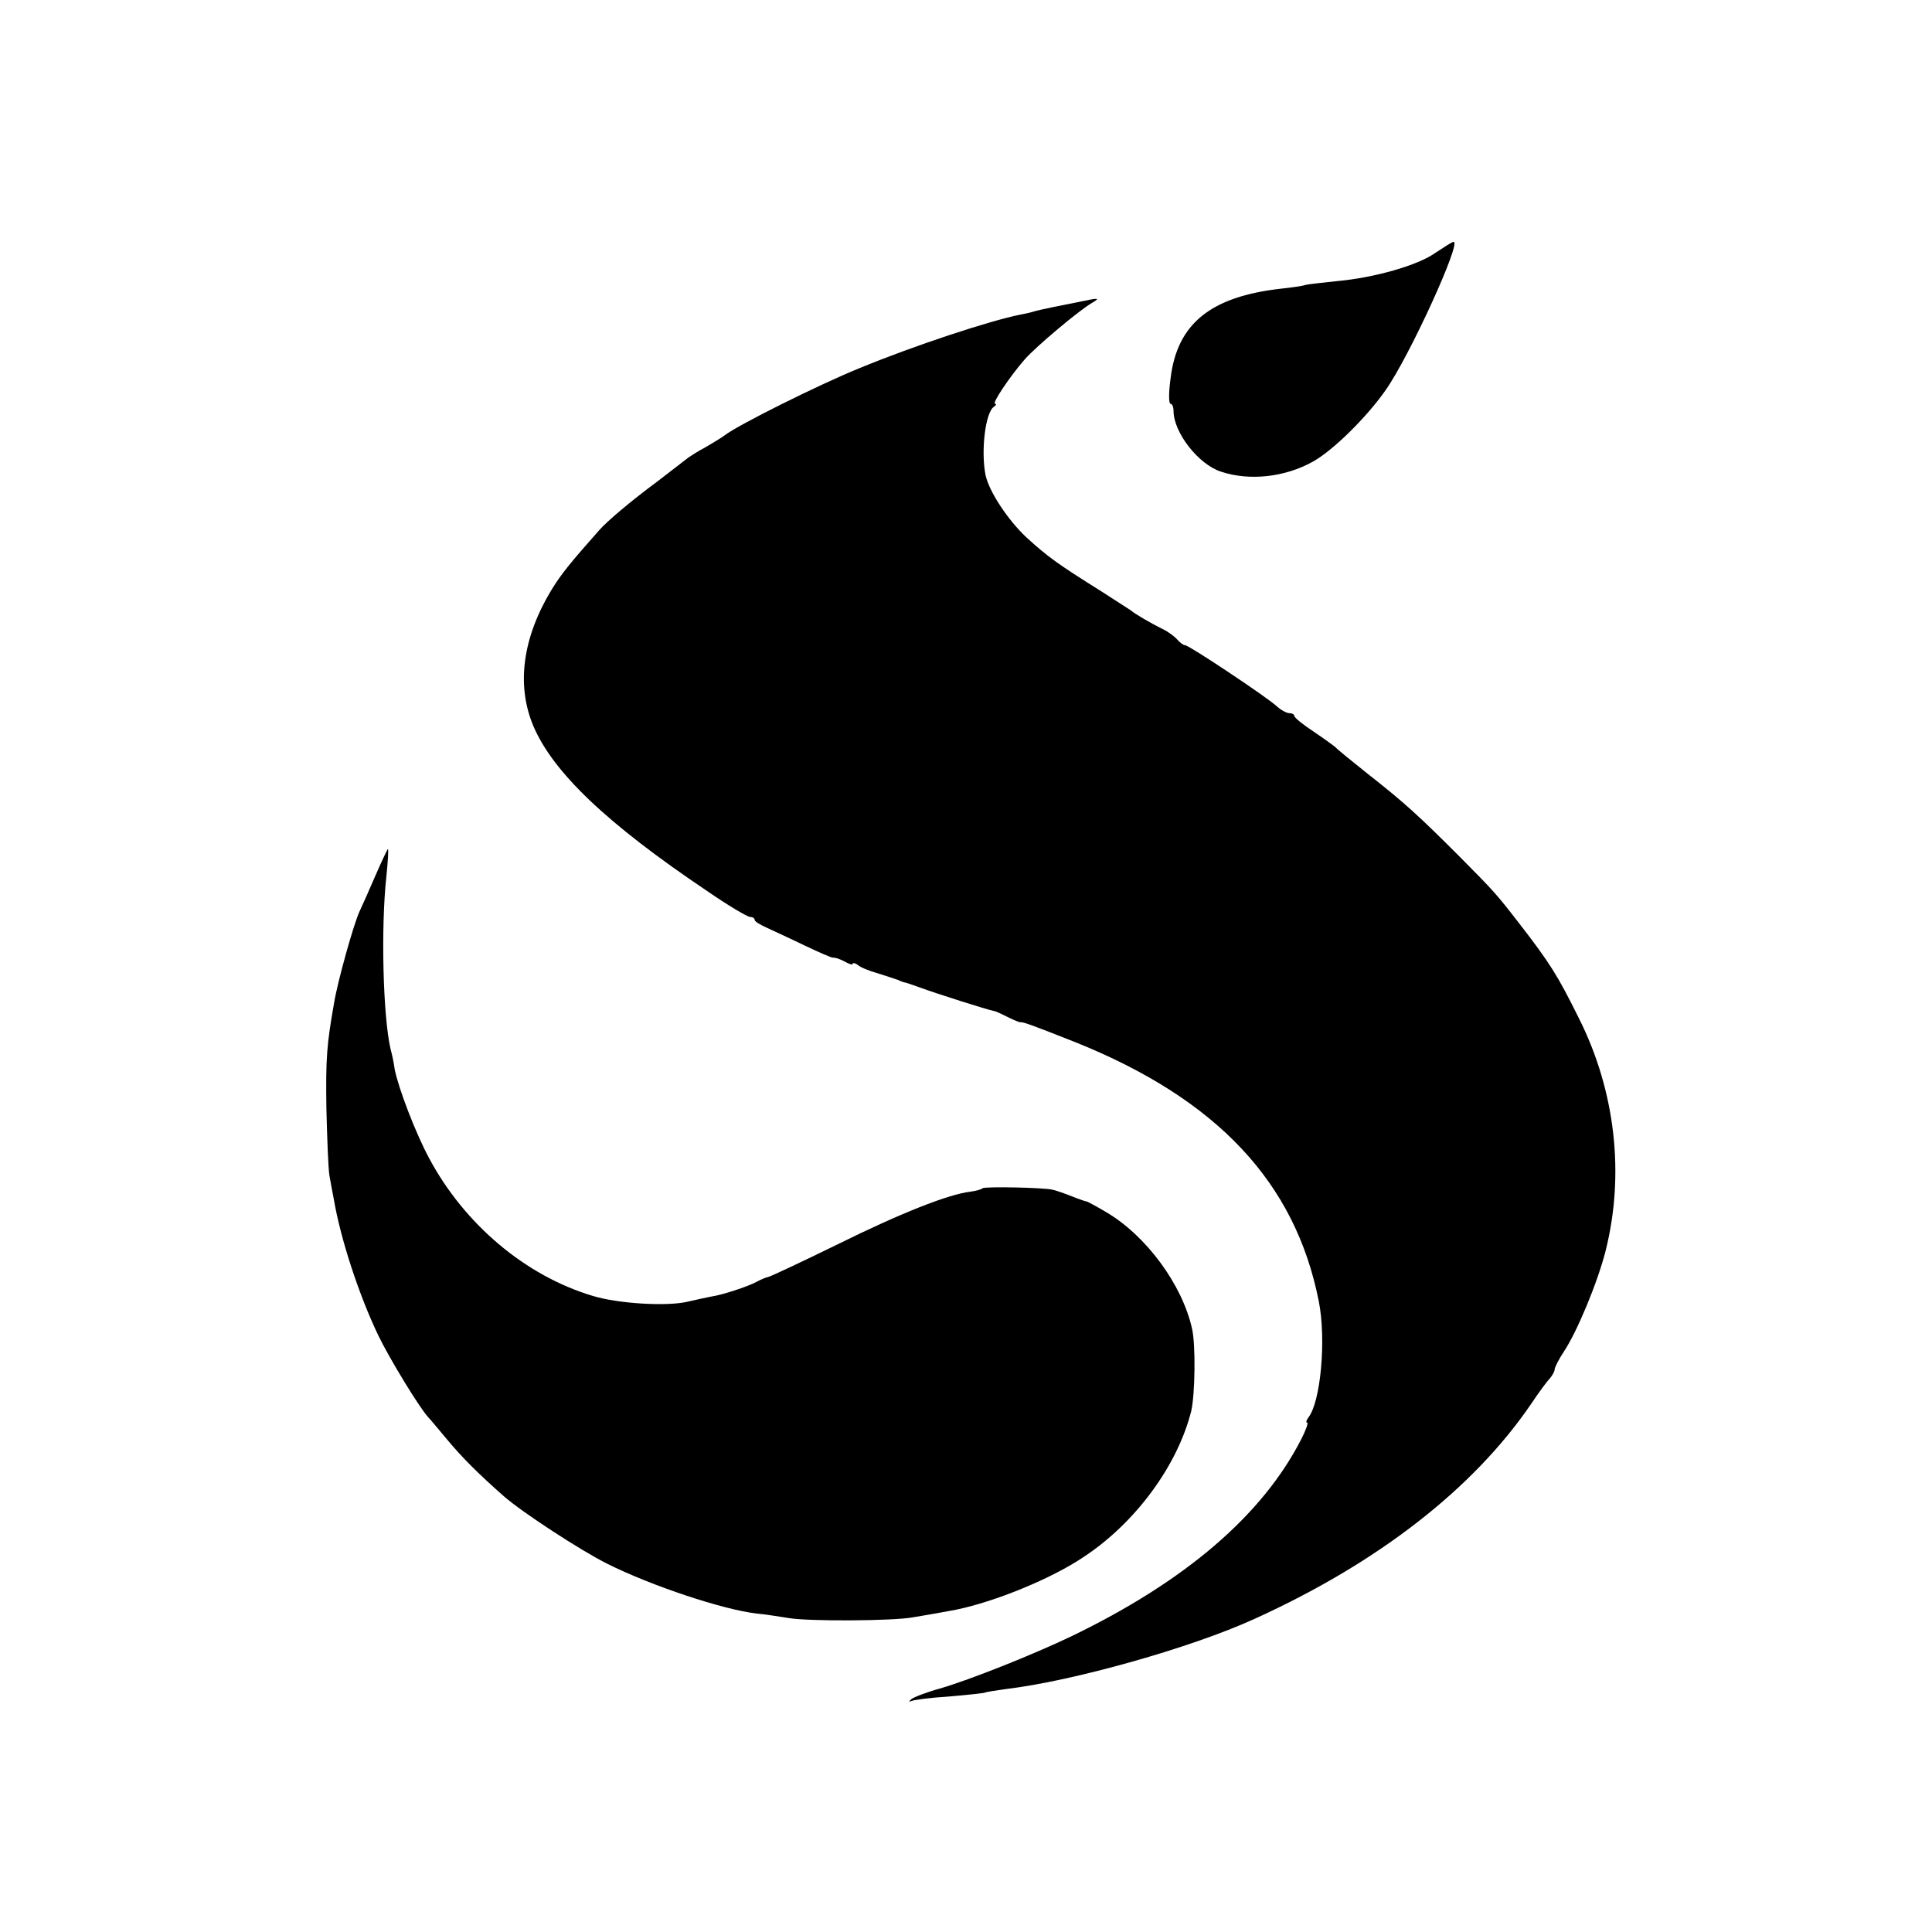
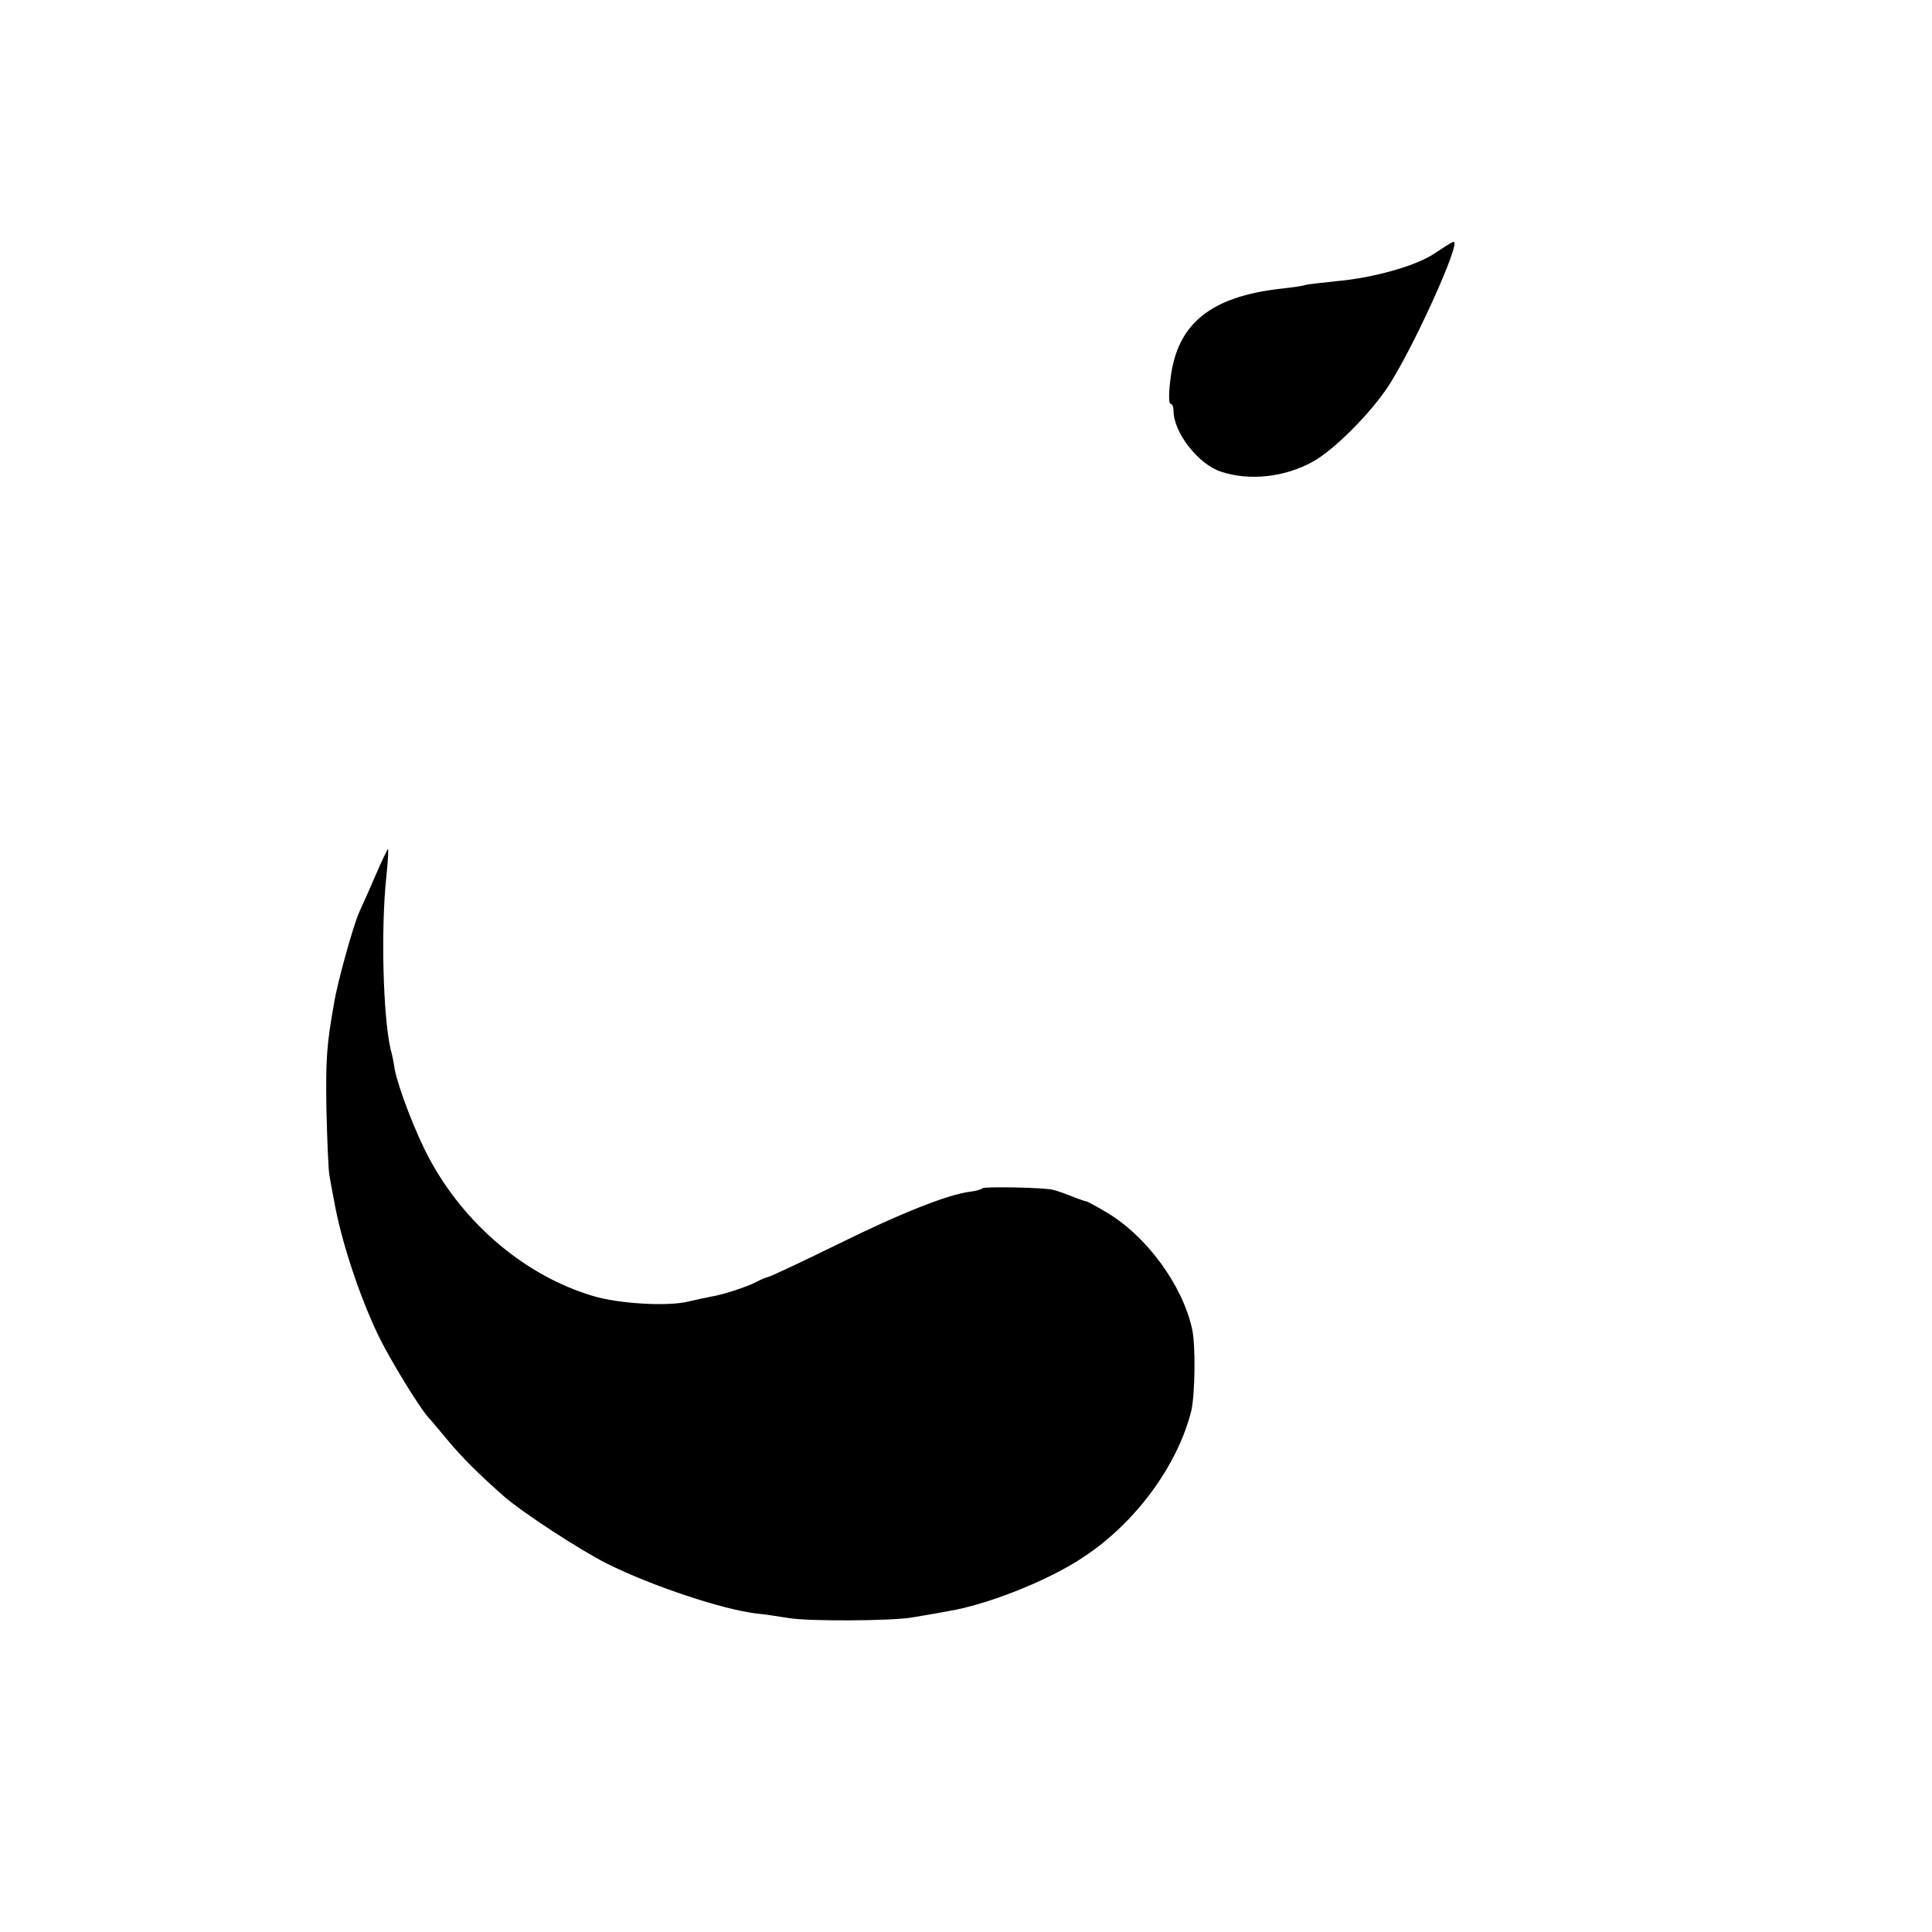
<svg xmlns="http://www.w3.org/2000/svg" version="1.0" width="512pt" height="512pt" viewBox="0 0 512 512" preserveAspectRatio="xMidYMid meet">
  <g transform="translate(0,512) scale(0.1,-0.1)" fill="#000000" stroke="none">
    <path d="M3804 4450 c-46 -33 -161 -66 -261 -75 -37 -4 -75 -8 -83 -10 -8 -3 -37 -7 -65 -10 -187 -21 -276 -93 -293 -239 -5 -36 -5 -66 0 -66 4 0 8 -8 8 -19 0 -57 66 -142 126 -161 75 -25 169 -15 244 27 52 29 141 116 192 189 63 89 203 396 180 393 -4 0 -25 -14 -48 -29z" />
-     <path d="M2860 4320 c-19 -4 -51 -10 -70 -14 -19 -4 -43 -9 -52 -12 -9 -3 -25 -6 -35 -8 -80 -16 -281 -82 -426 -142 -104 -42 -323 -151 -357 -178 -8 -6 -31 -20 -50 -31 -19 -10 -39 -23 -45 -27 -5 -4 -43 -33 -83 -64 -69 -51 -133 -105 -154 -129 -76 -86 -100 -115 -127 -159 -76 -126 -93 -251 -48 -359 52 -123 194 -259 462 -439 55 -38 106 -68 113 -68 6 0 12 -3 12 -8 0 -4 15 -13 33 -21 17 -8 63 -29 100 -47 38 -18 72 -33 75 -32 4 1 17 -3 30 -10 12 -7 22 -10 22 -6 0 3 6 2 13 -3 6 -6 30 -16 52 -22 22 -7 47 -15 55 -18 8 -4 17 -7 20 -7 3 -1 19 -6 35 -12 49 -18 182 -60 198 -63 4 0 21 -8 37 -16 16 -8 32 -15 35 -14 6 1 34 -9 145 -53 376 -151 583 -372 645 -687 20 -101 5 -267 -28 -308 -5 -7 -7 -13 -3 -13 4 0 -3 -19 -15 -43 -103 -202 -307 -377 -609 -523 -100 -48 -270 -116 -350 -139 -36 -10 -69 -23 -75 -28 -7 -7 -7 -8 0 -5 6 3 50 9 99 12 49 4 92 9 95 10 3 2 29 6 58 10 176 21 490 109 658 186 326 148 579 344 733 570 20 30 43 61 50 68 6 7 12 18 12 23 0 5 11 27 25 48 35 53 89 183 110 266 51 203 26 423 -70 615 -57 115 -77 147 -159 253 -62 80 -66 84 -157 176 -110 110 -146 143 -244 220 -44 35 -82 66 -85 70 -3 3 -29 22 -57 41 -29 19 -53 38 -53 43 0 4 -6 7 -13 7 -7 0 -22 8 -33 18 -27 25 -233 162 -243 162 -5 0 -14 7 -21 15 -7 8 -24 21 -39 28 -32 16 -72 39 -85 50 -6 4 -40 26 -76 49 -118 74 -143 92 -200 144 -49 46 -98 120 -108 164 -13 63 -1 167 22 182 6 4 7 8 3 8 -9 0 38 71 79 118 30 34 144 130 179 150 22 13 16 13 -35 2z" />
    <path d="M996 2802 c-16 -37 -35 -80 -43 -97 -15 -31 -59 -188 -68 -245 -19 -108 -22 -144 -20 -278 2 -81 5 -160 8 -177 3 -16 8 -46 12 -65 18 -105 67 -254 118 -360 29 -60 108 -190 132 -216 6 -6 28 -33 50 -59 38 -46 83 -91 150 -150 49 -43 204 -144 274 -179 118 -59 308 -122 396 -132 22 -2 60 -8 85 -12 51 -9 277 -8 330 2 42 7 82 14 113 20 103 21 253 82 339 140 138 91 249 243 285 387 10 44 12 175 2 218 -26 117 -122 247 -228 309 -25 15 -48 27 -51 28 -3 0 -14 4 -25 8 -41 16 -50 19 -65 23 -23 6 -181 9 -186 4 -3 -3 -17 -7 -32 -9 -59 -7 -185 -57 -351 -139 -96 -47 -179 -86 -185 -87 -6 -1 -20 -7 -31 -13 -24 -13 -92 -35 -120 -39 -11 -2 -38 -8 -60 -13 -54 -14 -188 -6 -255 15 -177 53 -339 189 -433 365 -36 67 -81 185 -91 235 -2 16 -7 40 -11 54 -20 87 -26 321 -11 458 4 39 6 72 4 72 -1 0 -16 -31 -32 -68z" />
  </g>
</svg>